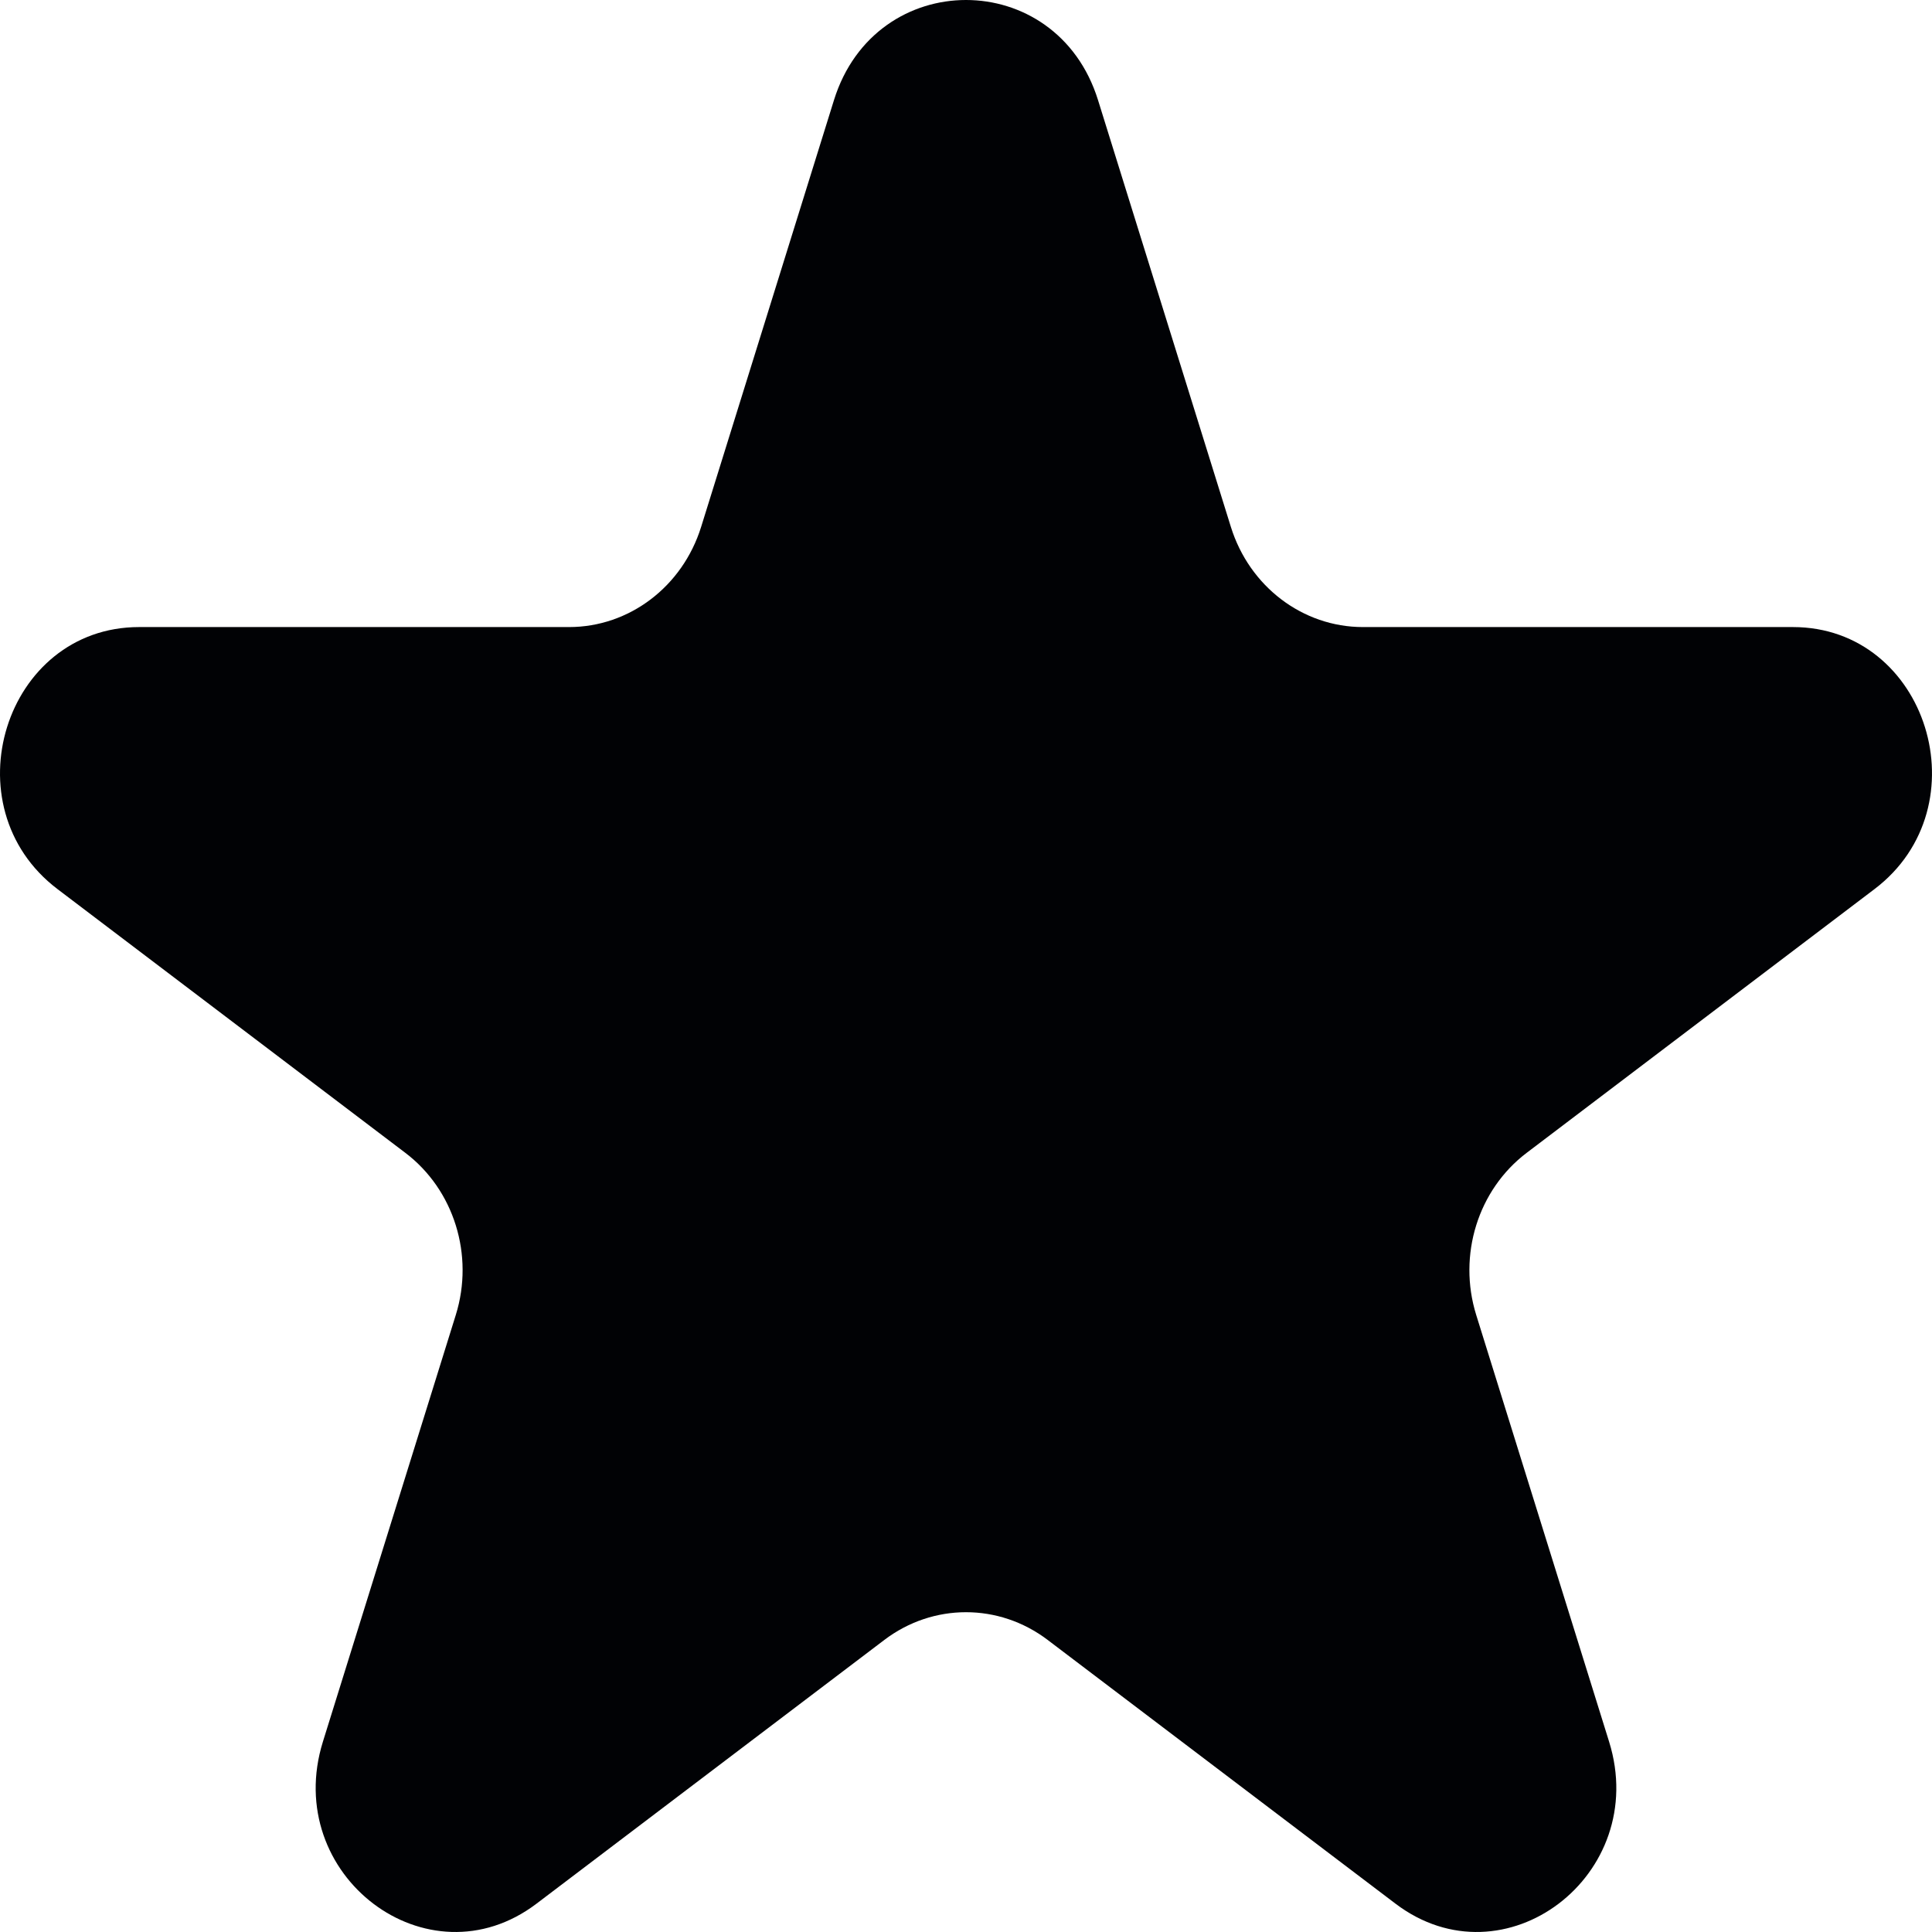
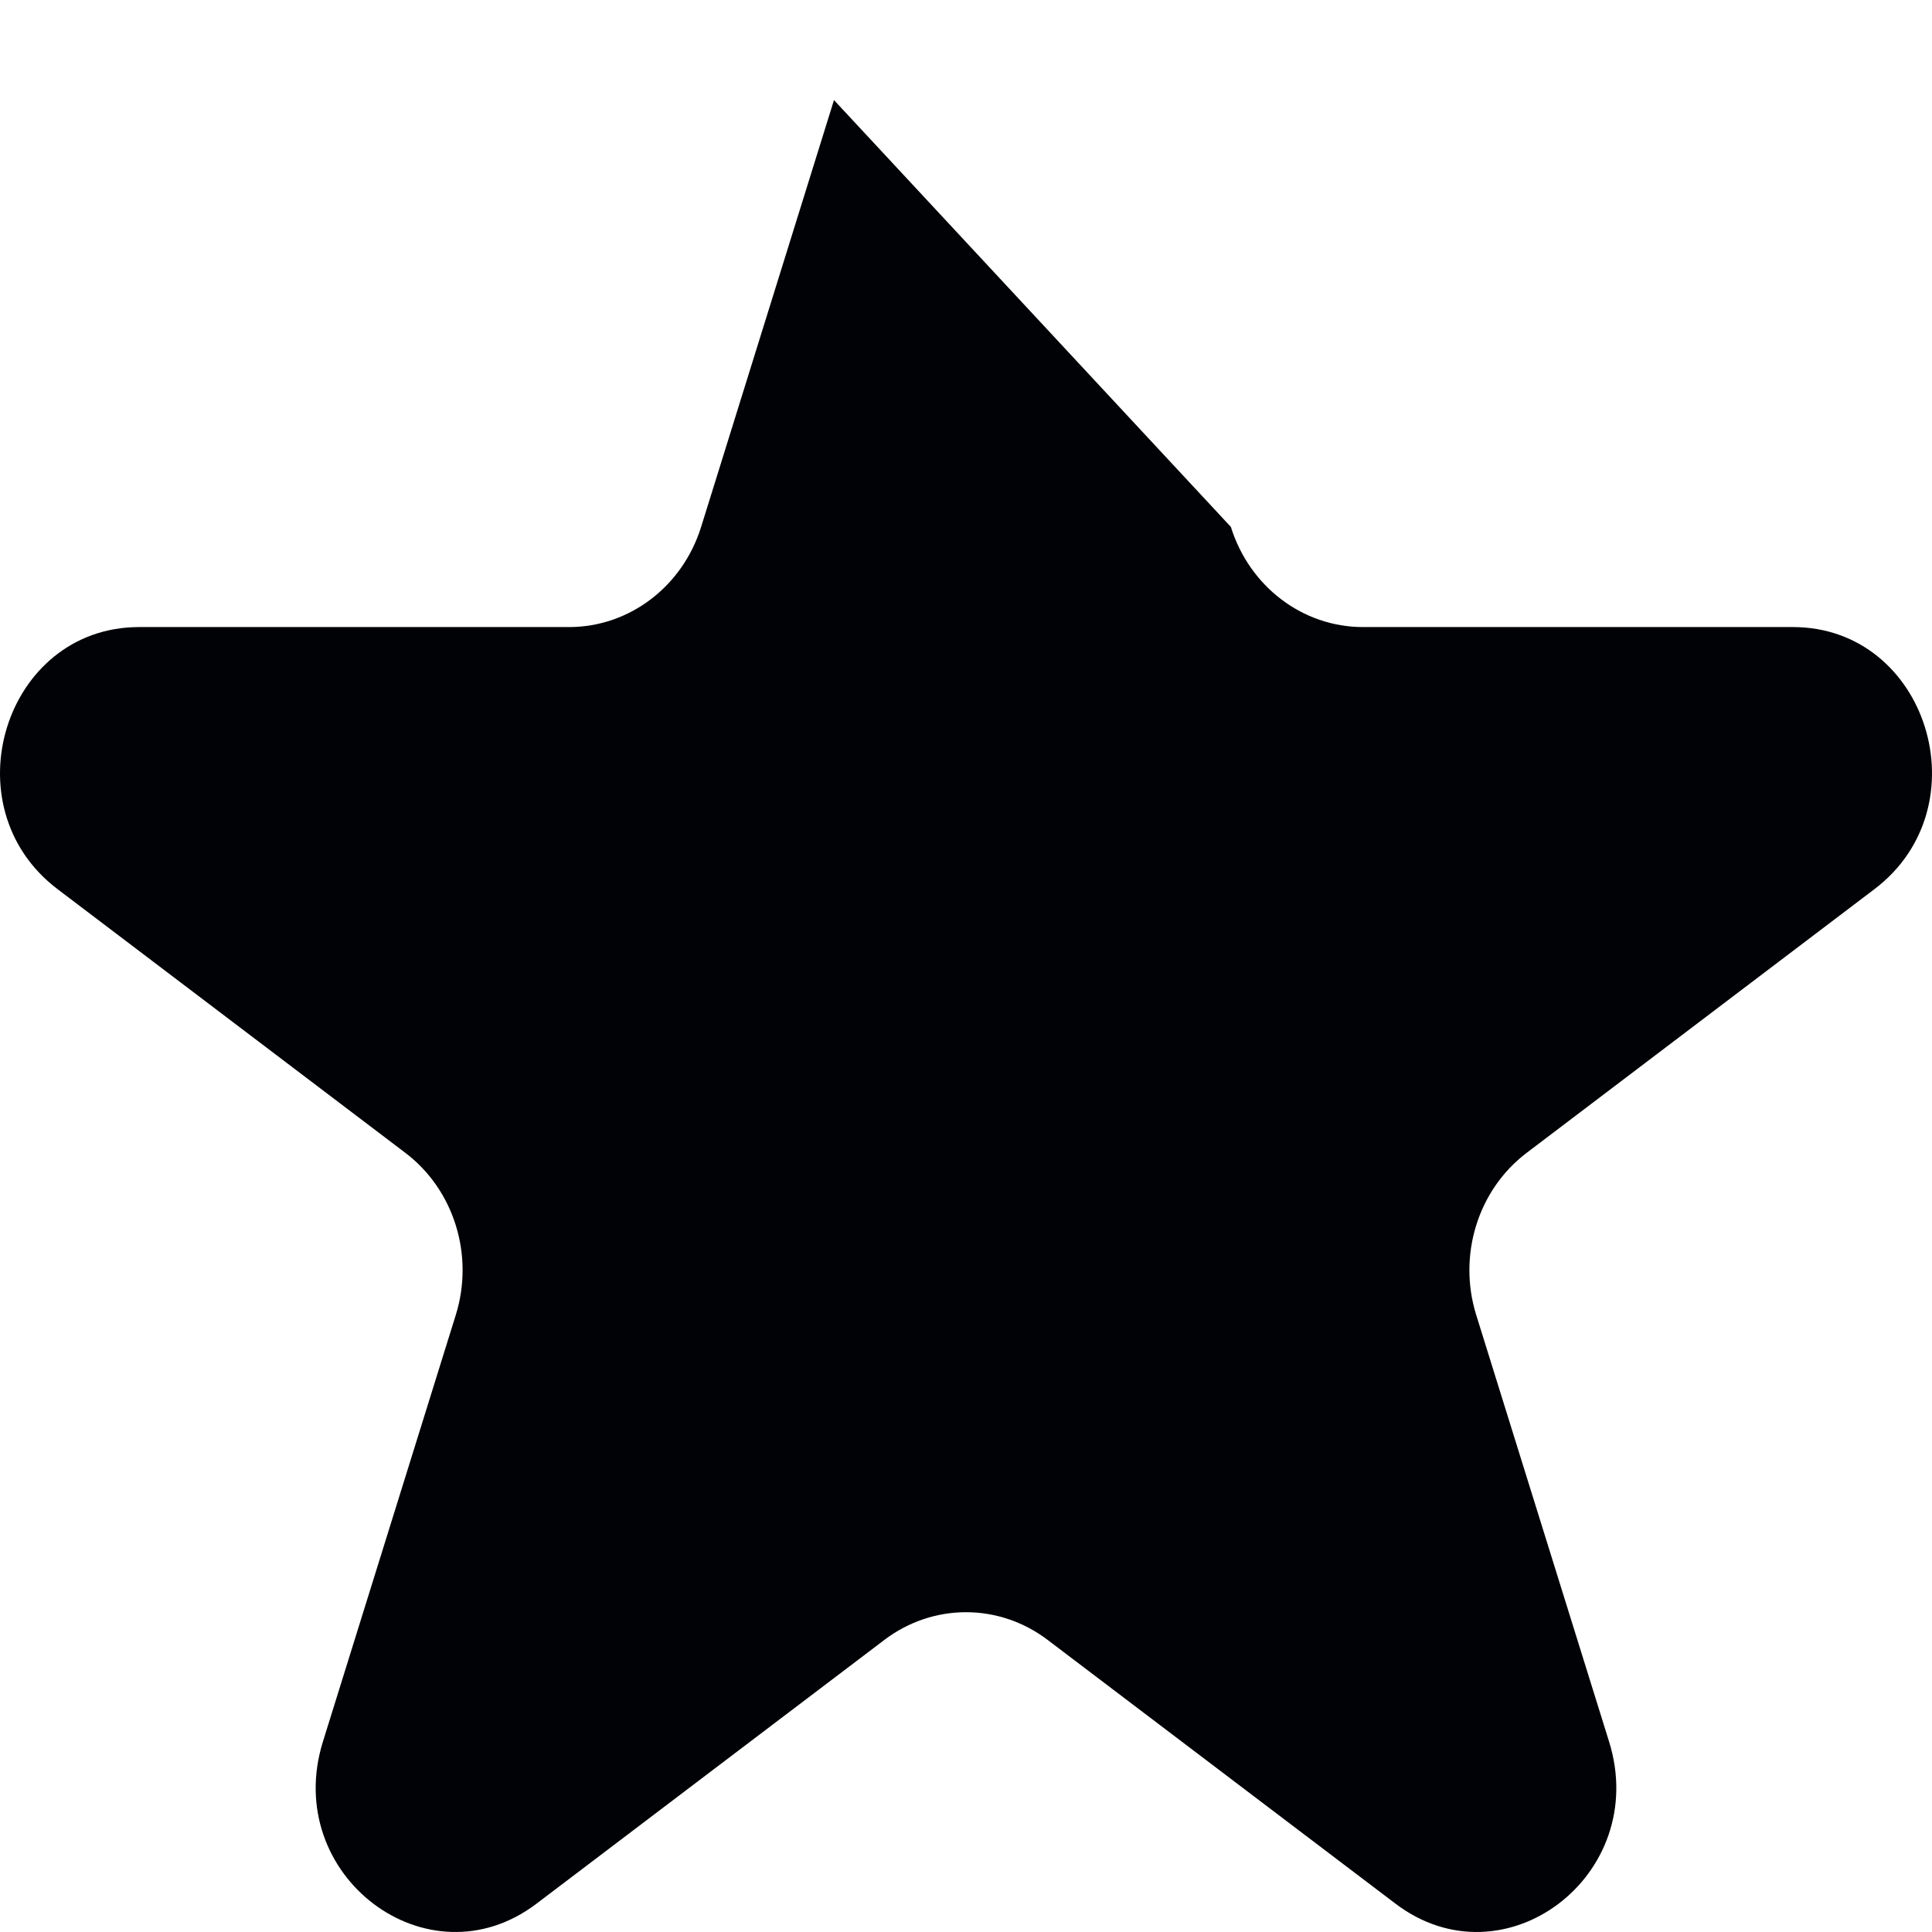
<svg xmlns="http://www.w3.org/2000/svg" width="30" height="30" viewBox="0 0 30 30" fill="none">
-   <path d="M12.95 1.554C13.595 -0.518 16.405 -0.518 17.05 1.554L19.113 8.182C19.402 9.109 20.229 9.737 21.163 9.737H27.84C29.928 9.737 30.797 12.525 29.107 13.806L23.705 17.902C22.95 18.475 22.634 19.49 22.922 20.417L24.986 27.045C25.631 29.118 23.358 30.841 21.669 29.56L16.267 25.464C15.511 24.891 14.489 24.891 13.733 25.464L8.331 29.56C6.642 30.841 4.369 29.118 5.014 27.045L7.078 20.417C7.366 19.49 7.05 18.475 6.295 17.902L0.893 13.806C-0.797 12.525 0.072 9.737 2.16 9.737H8.837C9.771 9.737 10.598 9.109 10.887 8.182L12.95 1.554Z" fill="#010205" />
+   <path d="M12.95 1.554L19.113 8.182C19.402 9.109 20.229 9.737 21.163 9.737H27.84C29.928 9.737 30.797 12.525 29.107 13.806L23.705 17.902C22.95 18.475 22.634 19.49 22.922 20.417L24.986 27.045C25.631 29.118 23.358 30.841 21.669 29.56L16.267 25.464C15.511 24.891 14.489 24.891 13.733 25.464L8.331 29.56C6.642 30.841 4.369 29.118 5.014 27.045L7.078 20.417C7.366 19.49 7.05 18.475 6.295 17.902L0.893 13.806C-0.797 12.525 0.072 9.737 2.16 9.737H8.837C9.771 9.737 10.598 9.109 10.887 8.182L12.95 1.554Z" fill="#010205" />
</svg>